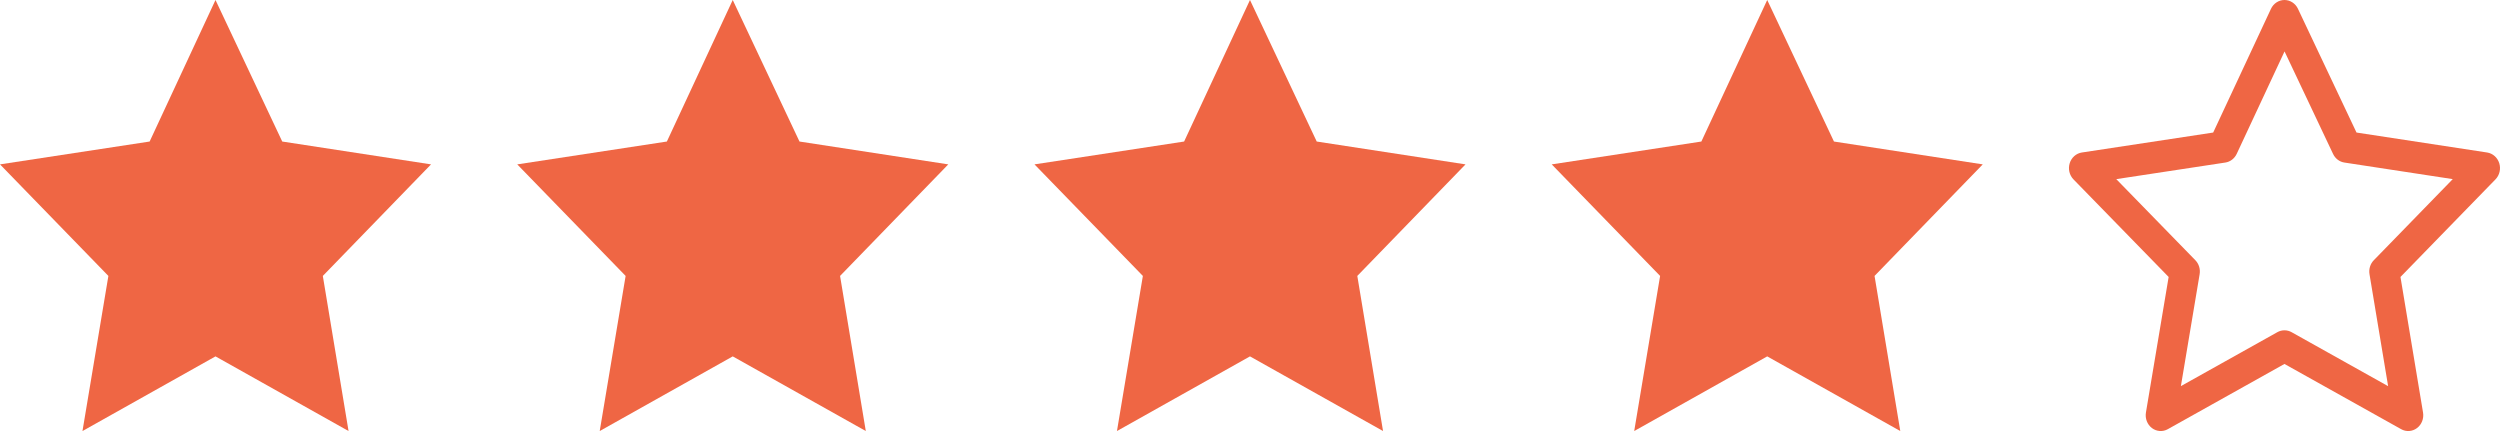
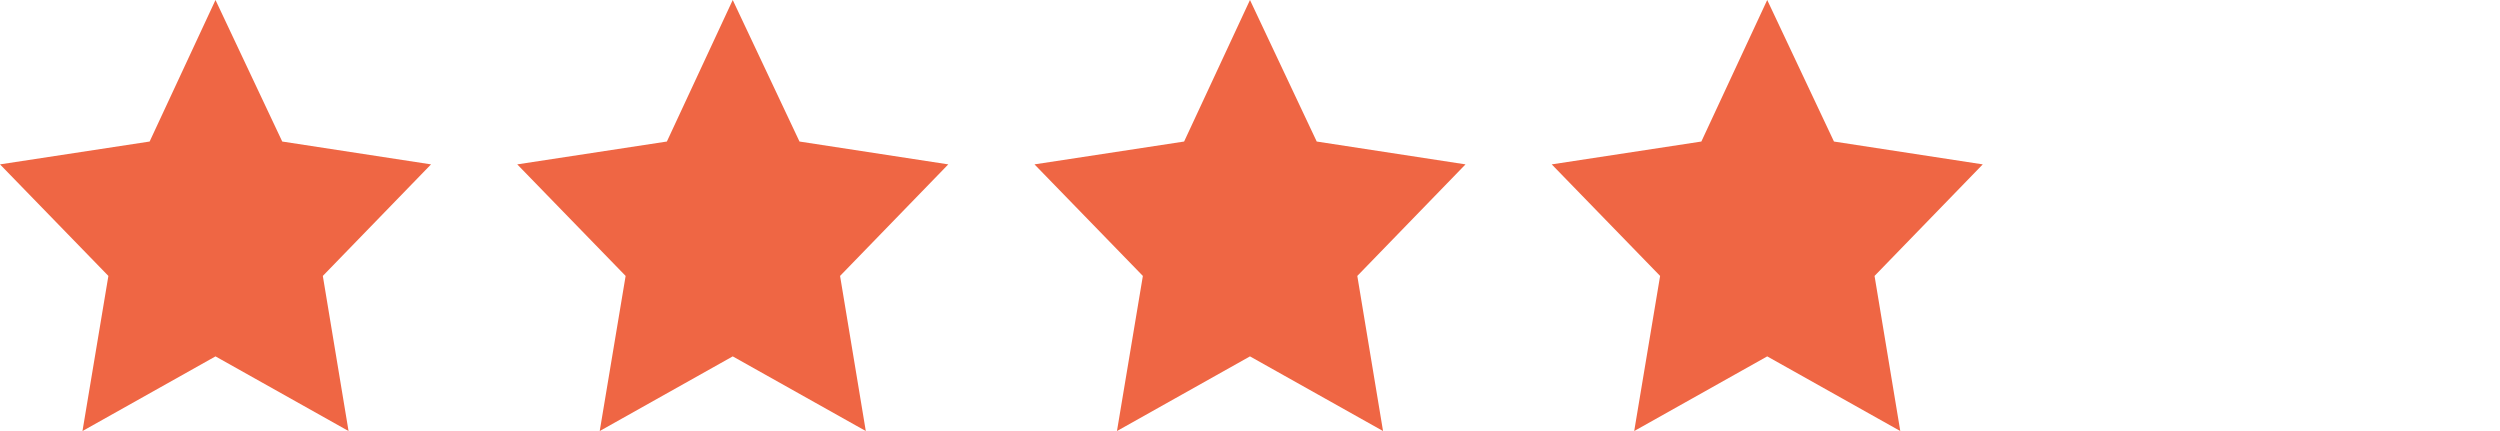
<svg xmlns="http://www.w3.org/2000/svg" width="116" height="20" viewBox="0 0 116 20" fill="none">
  <path d="M9.999 0L6.943 6.567L0 7.627L5.029 12.803L3.827 20L9.999 16.536L16.173 20L14.979 12.803L20 7.627L13.096 6.567L9.999 0Z" fill="#EF6644" />
  <path d="M33.999 0L30.943 6.567L24 7.627L29.029 12.803L27.827 20L33.999 16.536L40.173 20L38.979 12.803L44 7.627L37.096 6.567L33.999 0Z" fill="#EF6644" />
-   <path d="M57.999 0L54.943 6.567L48 7.627L53.029 12.803L51.827 20L57.999 16.536L64.173 20L62.979 12.803L68 7.627L61.096 6.567L57.999 0Z" fill="#EF6644" />
+   <path d="M57.999 0L54.943 6.567L48 7.627L53.029 12.803L51.827 20L57.999 16.536L64.173 20L62.979 12.803L68 7.627L61.096 6.567Z" fill="#EF6644" />
  <path d="M81.999 0L78.943 6.567L72 7.627L77.029 12.803L75.827 20L81.999 16.536L88.173 20L86.979 12.803L92 7.627L85.096 6.567L81.999 0Z" fill="#EF6644" />
-   <path fill-rule="evenodd" clip-rule="evenodd" d="M106.624 0.406C106.506 0.157 106.263 -0.001 105.998 2.42841e-06C105.732 0.001 105.49 0.16 105.373 0.41L102.692 6.15L96.598 7.076C96.335 7.116 96.117 7.309 96.034 7.574C95.952 7.838 96.02 8.129 96.21 8.324L100.625 12.851L99.571 19.142C99.525 19.417 99.632 19.696 99.848 19.861C100.064 20.025 100.351 20.046 100.586 19.914L105.999 16.887L111.414 19.914C111.649 20.046 111.935 20.025 112.151 19.861C112.367 19.697 112.475 19.418 112.429 19.142L111.382 12.851L115.79 8.323C115.98 8.129 116.048 7.838 115.966 7.574C115.883 7.309 115.665 7.117 115.403 7.076L109.342 6.15L106.624 0.406ZM103.783 7.14L106.003 2.386L108.255 7.144C108.357 7.359 108.552 7.508 108.779 7.542L113.808 8.311L110.144 12.075C109.98 12.243 109.905 12.486 109.945 12.723L110.809 17.918L106.328 15.412C106.122 15.298 105.876 15.298 105.671 15.412L101.193 17.916L102.063 12.724C102.103 12.486 102.029 12.243 101.864 12.074L98.195 8.312L103.256 7.542C103.484 7.508 103.681 7.357 103.783 7.14Z" fill="#EF6644" />
</svg>